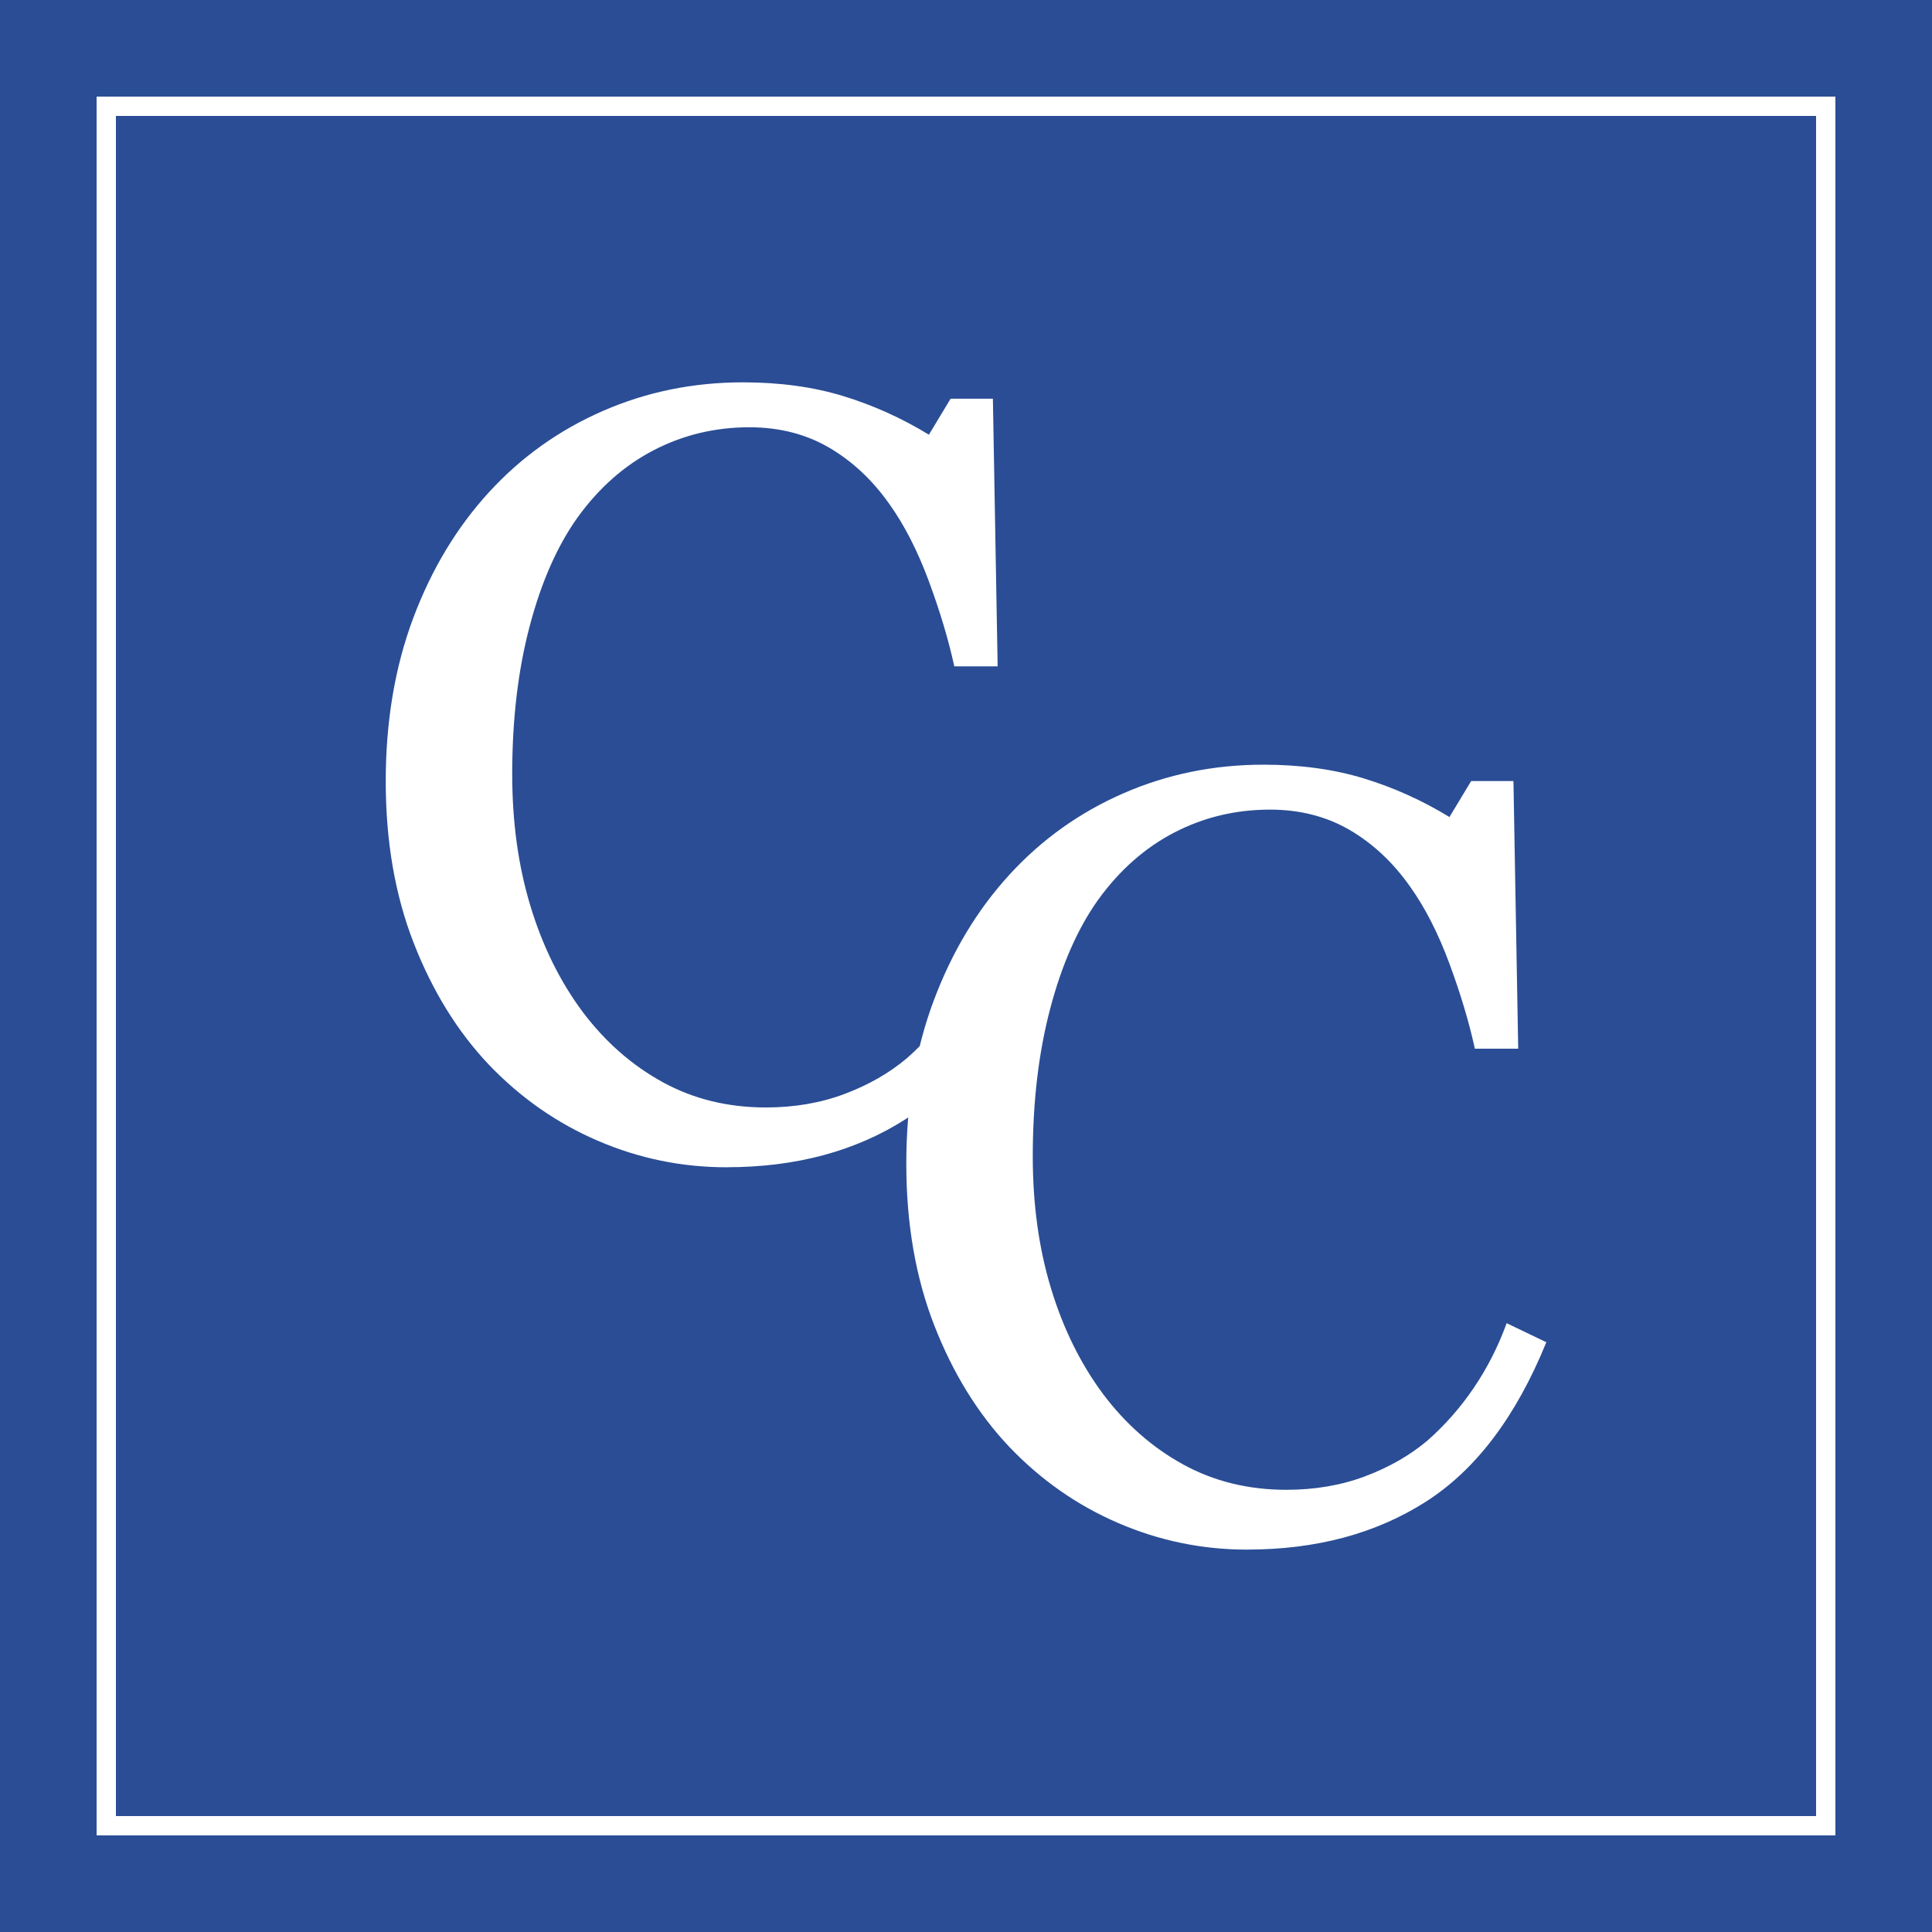
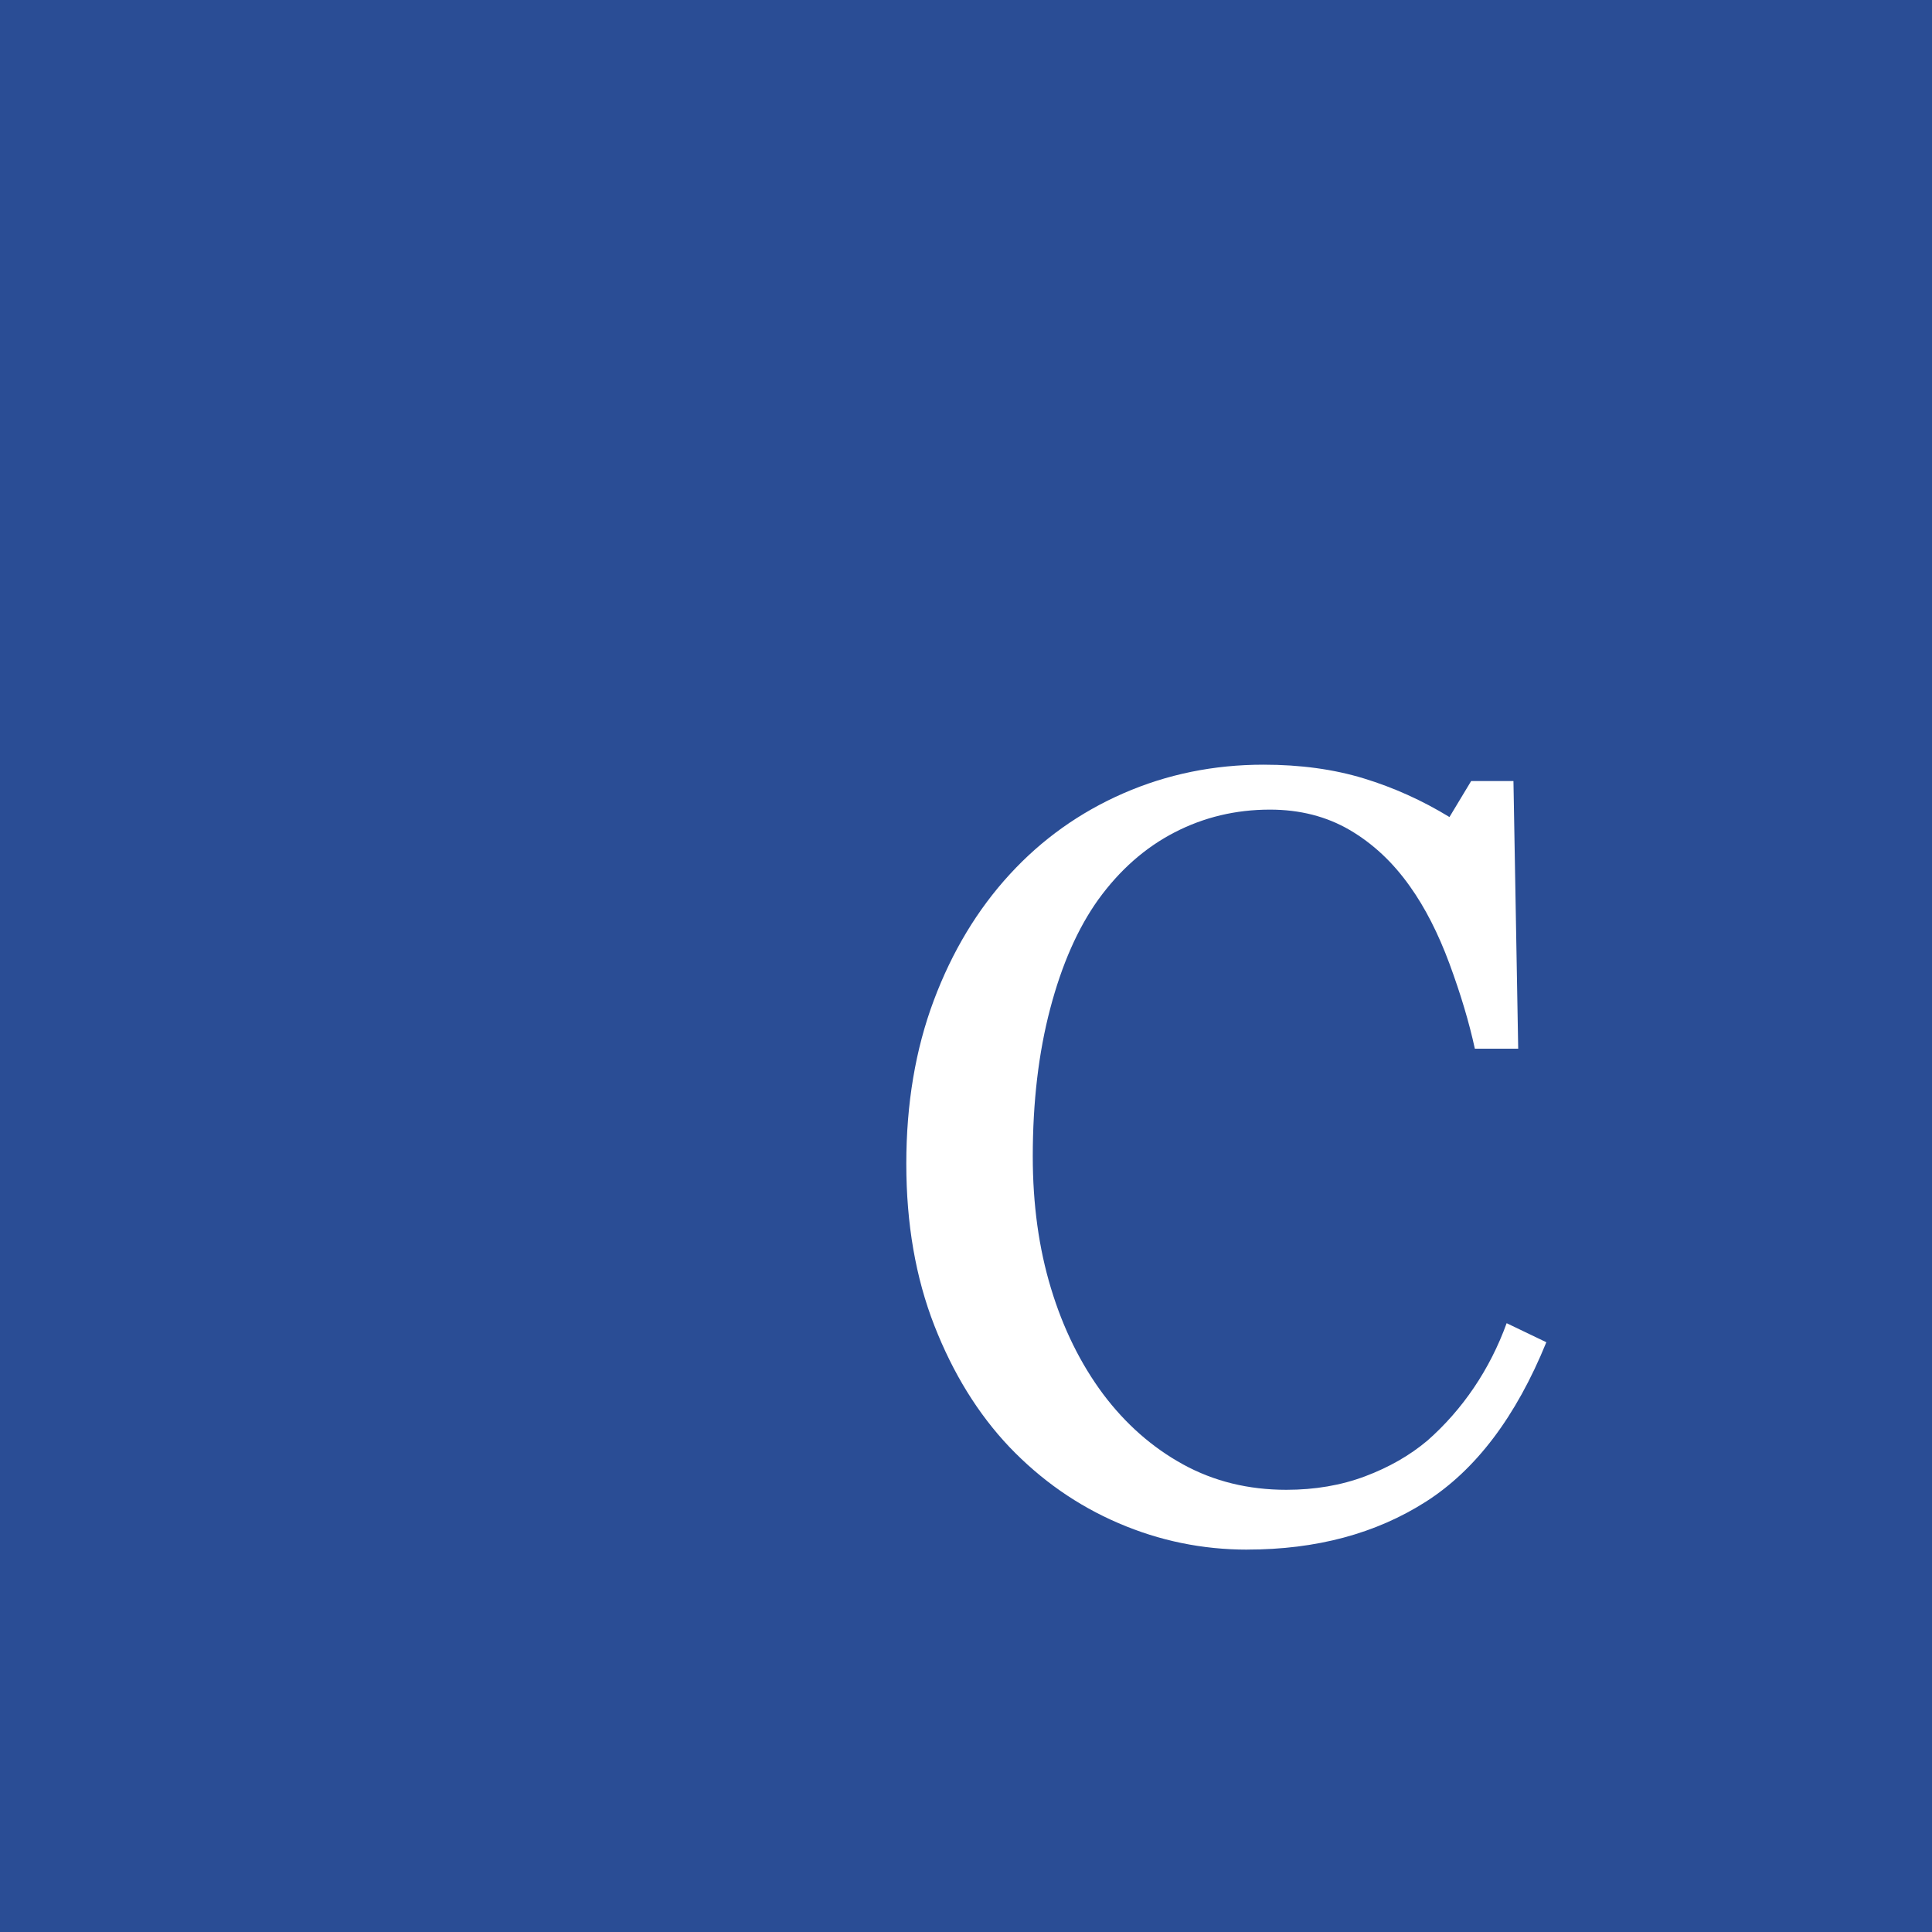
<svg xmlns="http://www.w3.org/2000/svg" id="Layer_1" version="1.1" viewBox="0 0 500 500">
  <defs>
    <style>
      .st0 {
        fill: #fff;
      }

      .st1 {
        fill: #2a4d95;
      }
    </style>
  </defs>
  <rect class="st1" width="500.26" height="500.26" />
  <g>
    <g>
-       <path class="st0" d="M188.04,302.09c-11.58,0-22.68-2.28-33.3-6.85-10.62-4.56-20.04-11.14-28.24-19.72-8.12-8.58-14.59-19.06-19.42-31.44-4.83-12.37-7.25-26.32-7.25-41.85s2.37-29.61,7.11-42.26c4.74-12.65,11.3-23.54,19.69-32.67,8.3-9.04,18.1-16.02,29.4-20.95,11.3-4.93,23.38-7.4,36.24-7.4,9.57,0,18.23,1.19,25.98,3.56,7.75,2.37,15.13,5.7,22.15,9.99l5.61-9.31h10.95l1.23,69.26h-11.22c-1.46-6.75-3.65-14.07-6.56-21.97-2.92-7.89-6.34-14.58-10.25-20.05-4.38-6.2-9.57-11.06-15.58-14.58-6.02-3.51-12.9-5.27-20.64-5.27-8.84,0-17.07,1.96-24.68,5.89-7.61,3.93-14.2,9.73-19.75,17.4-5.29,7.4-9.44,16.81-12.44,28.22-3.01,11.42-4.51,24.15-4.51,38.22,0,12.42,1.57,23.81,4.72,34.18,3.14,10.37,7.64,19.48,13.47,27.33,5.83,7.76,12.74,13.84,20.71,18.22,7.98,4.38,16.89,6.57,26.73,6.57,7.38,0,14.17-1.16,20.37-3.49,6.2-2.33,11.58-5.41,16.13-9.24,4.55-4.01,8.57-8.58,12.03-13.69,3.46-5.11,6.29-10.68,8.48-16.7l10.27,4.93c-7.84,19.26-18.24,33.01-31.18,41.27-12.95,8.26-28.36,12.39-46.23,12.39Z" />
      <path class="st0" d="M322.76,401.04c-11.58,0-22.68-2.28-33.3-6.85-10.62-4.56-20.04-11.14-28.24-19.72-8.12-8.58-14.59-19.06-19.42-31.44-4.83-12.37-7.25-26.32-7.25-41.85s2.37-29.61,7.11-42.26c4.74-12.65,11.3-23.54,19.69-32.67,8.3-9.04,18.1-16.02,29.4-20.95,11.3-4.93,23.38-7.4,36.24-7.4,9.57,0,18.23,1.19,25.98,3.56,7.75,2.37,15.13,5.7,22.15,9.99l5.61-9.31h10.95l1.23,69.26h-11.22c-1.46-6.75-3.65-14.07-6.56-21.97-2.92-7.89-6.34-14.58-10.25-20.05-4.38-6.2-9.57-11.06-15.58-14.58-6.02-3.51-12.9-5.27-20.64-5.27-8.84,0-17.07,1.96-24.68,5.89-7.61,3.93-14.2,9.73-19.75,17.4-5.29,7.4-9.44,16.81-12.44,28.22-3.01,11.42-4.51,24.15-4.51,38.22,0,12.42,1.57,23.81,4.72,34.18,3.14,10.37,7.64,19.48,13.47,27.33,5.83,7.76,12.74,13.84,20.71,18.22,7.98,4.38,16.89,6.57,26.73,6.57,7.38,0,14.17-1.16,20.37-3.49,6.2-2.33,11.58-5.41,16.13-9.24,4.55-4.01,8.57-8.58,12.03-13.69,3.46-5.11,6.29-10.68,8.48-16.7l10.27,4.93c-7.84,19.26-18.24,33.01-31.18,41.27-12.95,8.26-28.36,12.39-46.23,12.39Z" />
    </g>
-     <path class="st0" d="M470,30v440H30V30h440M475,25H25v450h450V25h0Z" />
  </g>
</svg>